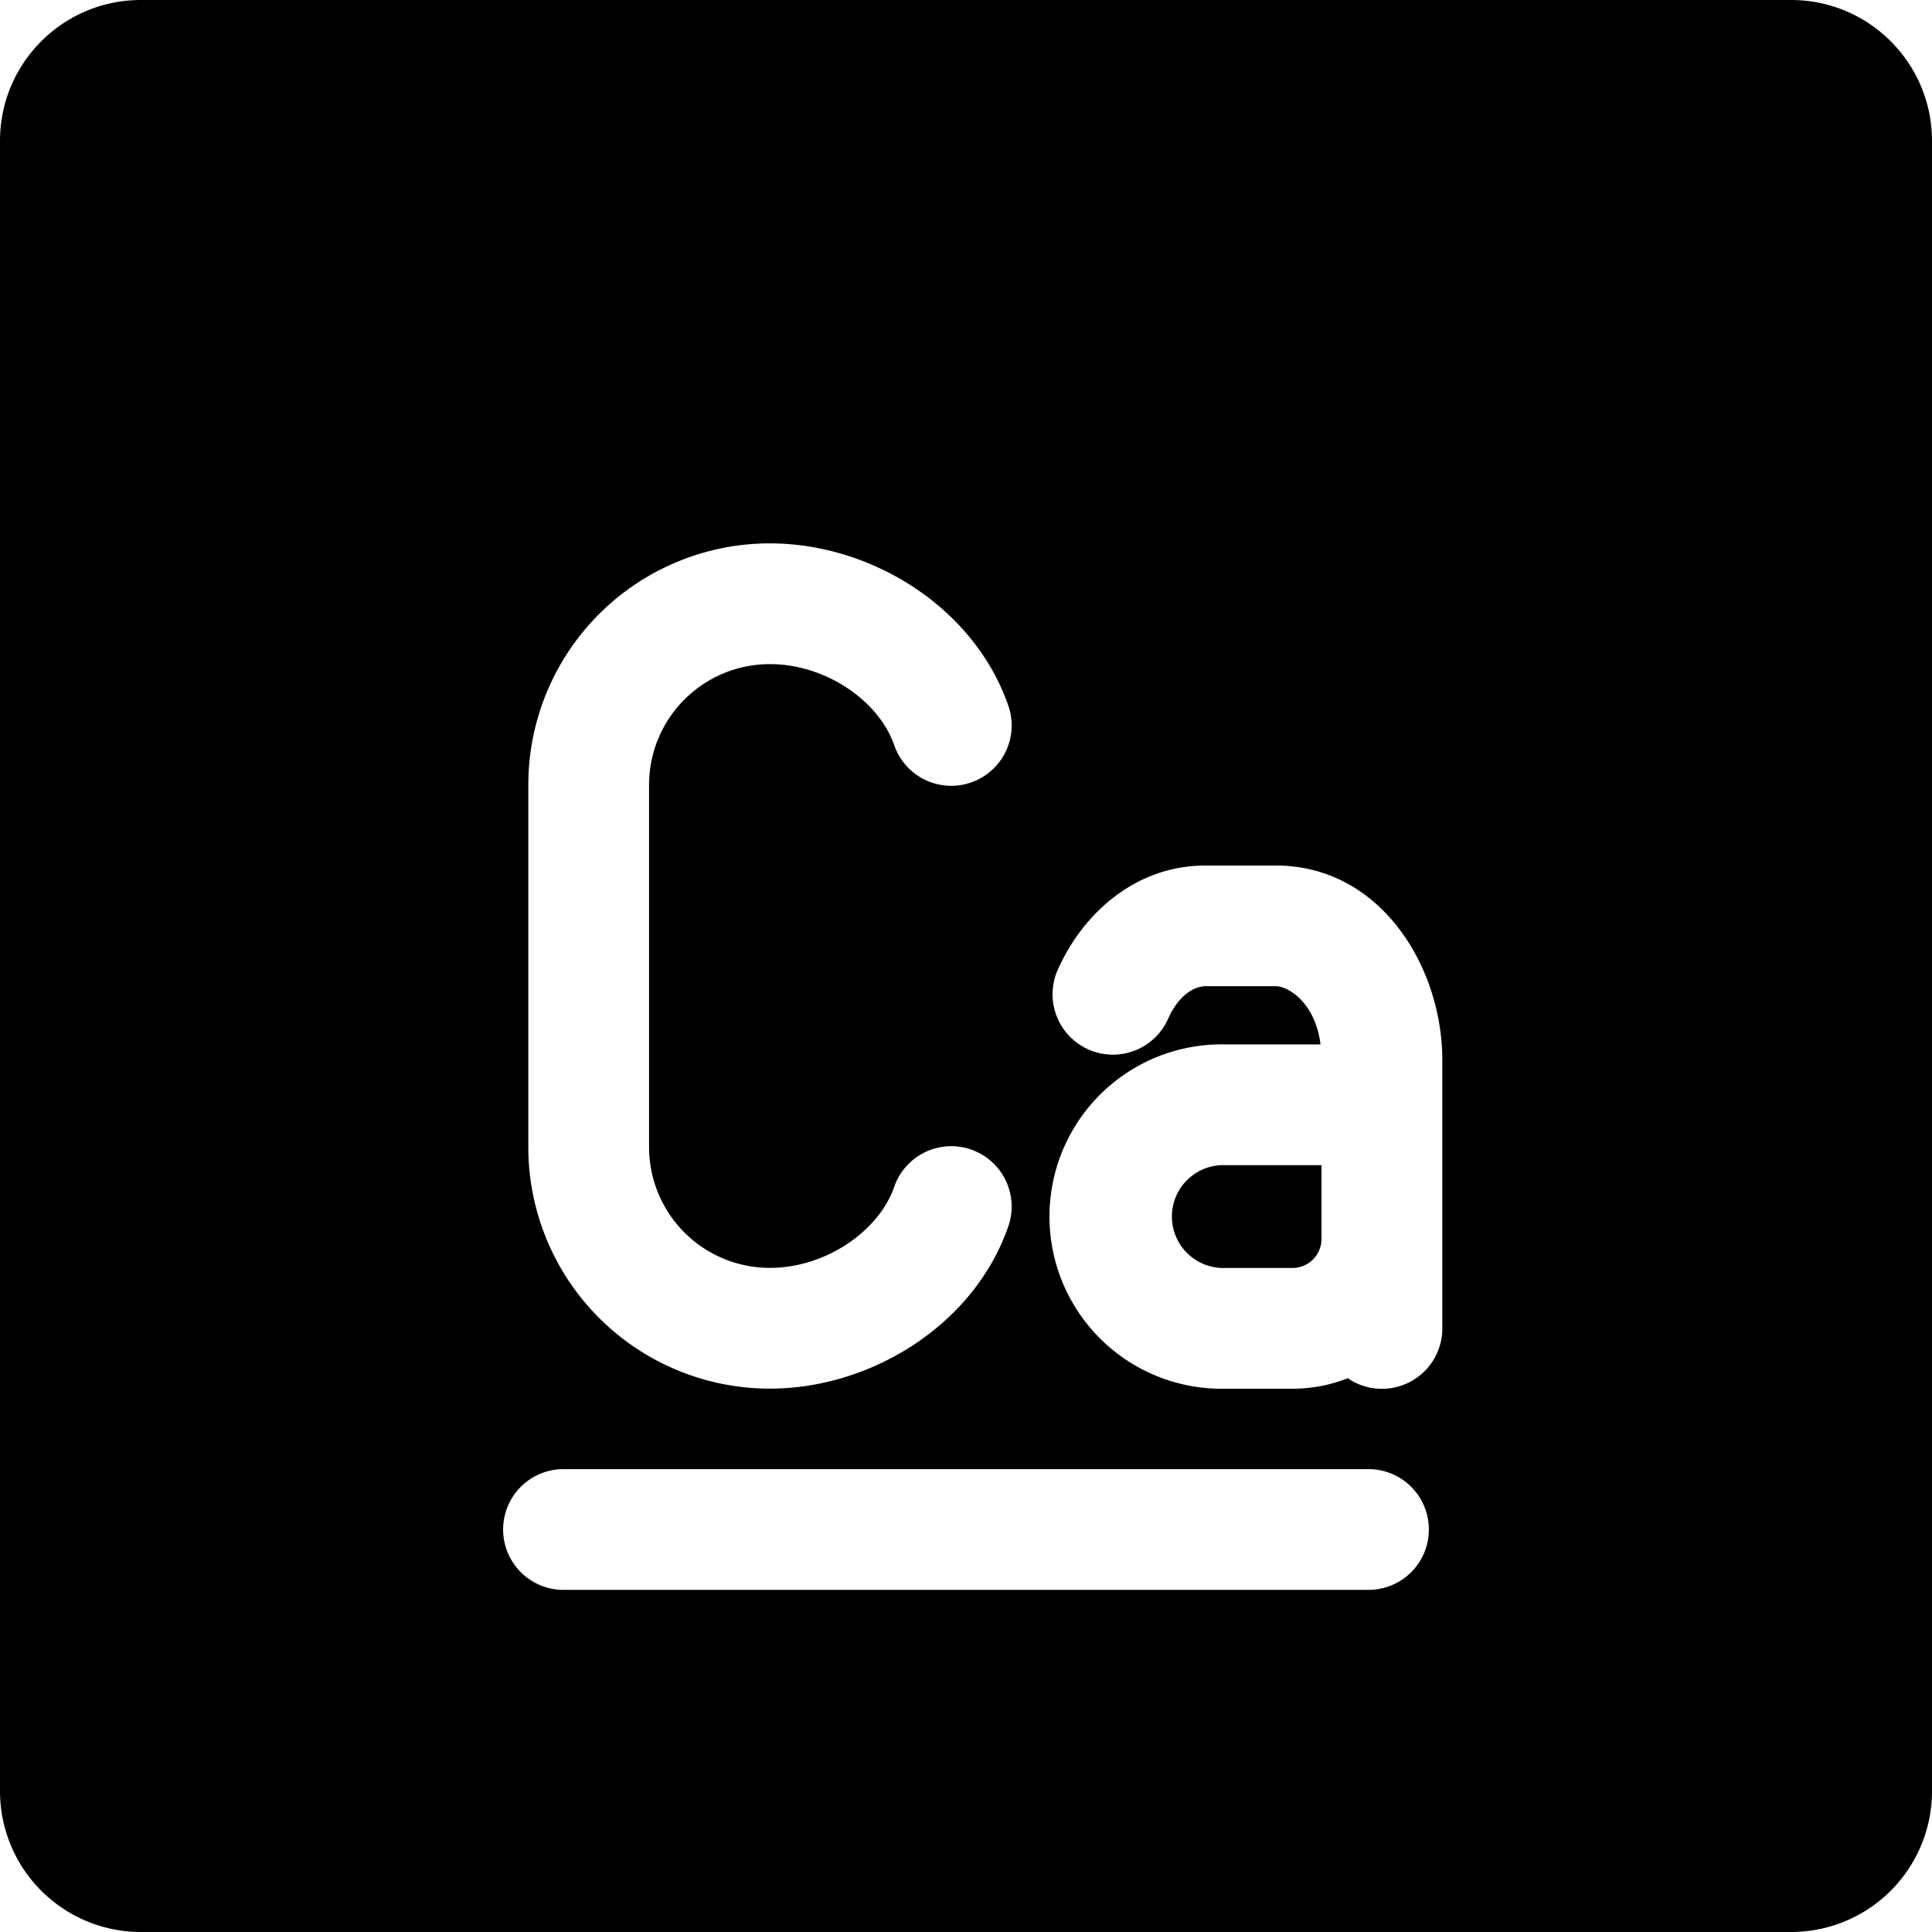
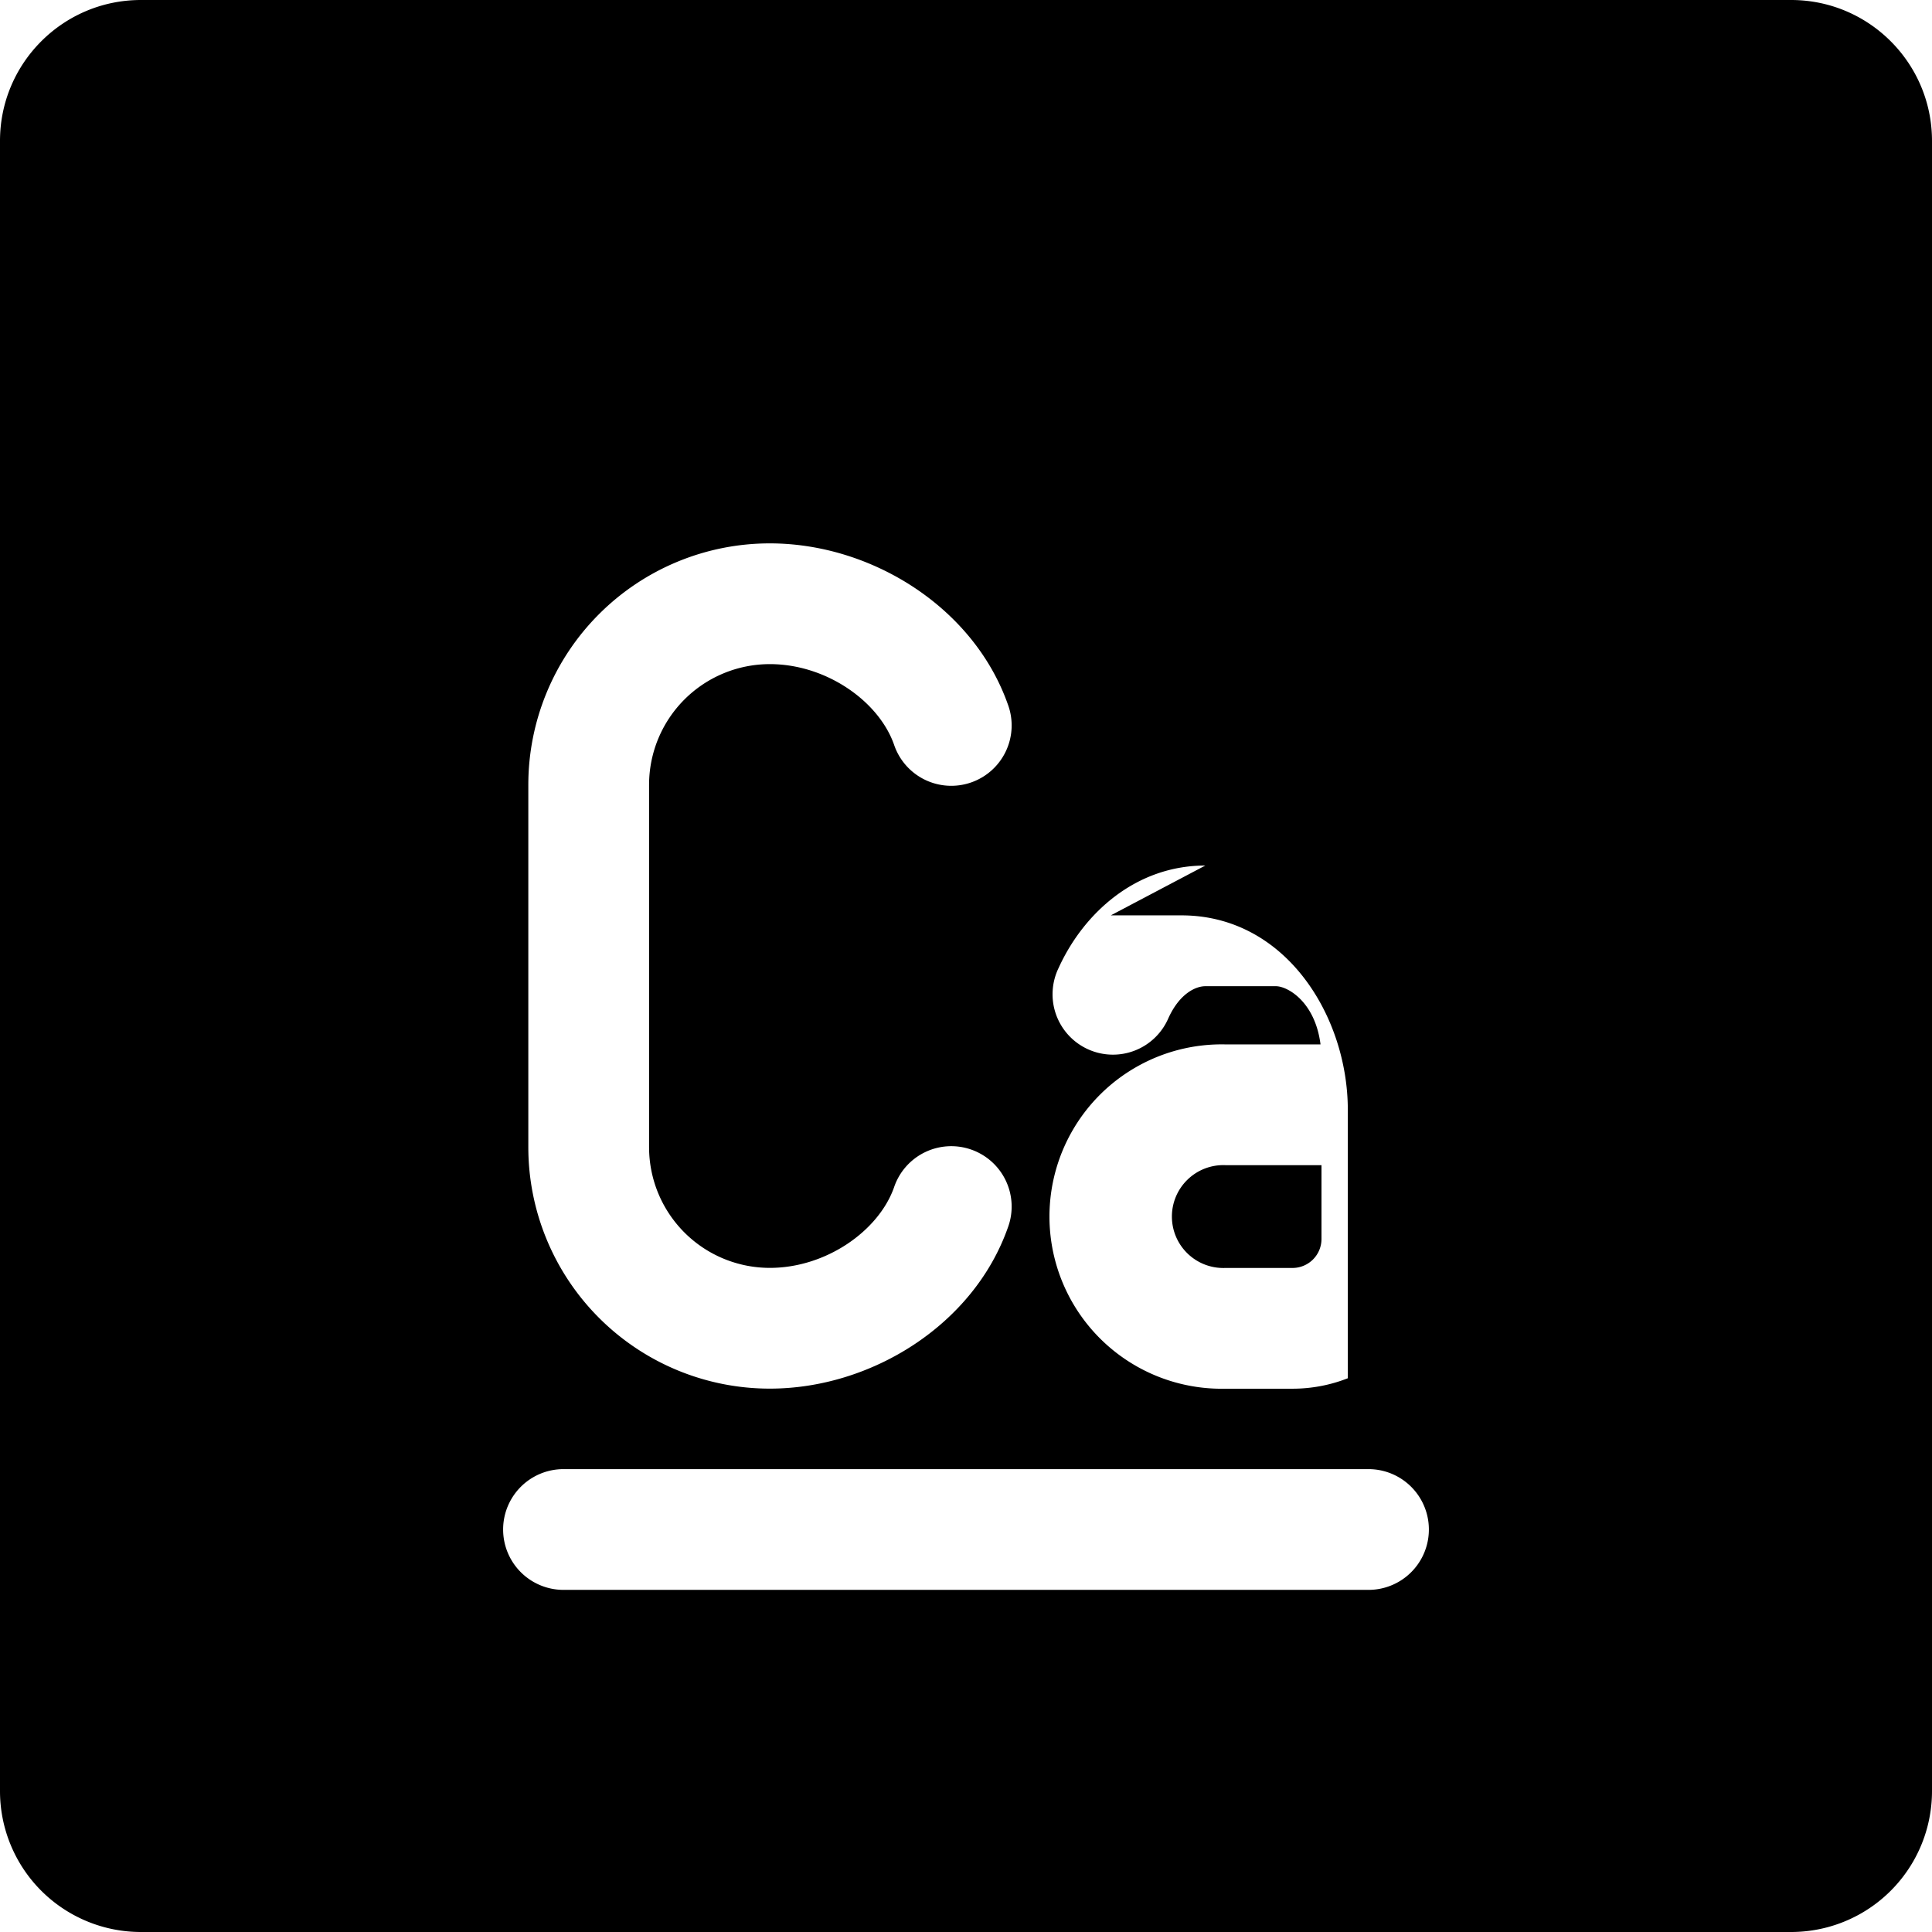
<svg xmlns="http://www.w3.org/2000/svg" fill="none" viewBox="0 0 24 24">
-   <path fill="#000000" fill-rule="evenodd" d="M0 1.75C0 0.784 0.784 0 1.75 0h20.5C23.216 0 24 0.784 24 1.75v20.5A1.75 1.75 0 0 1 22.25 24H1.75A1.75 1.75 0 0 1 0 22.25V1.75Zm7 16.5a0.75 0.75 0 0 0 0 1.5h10a0.75 0.75 0 0 0 0 -1.5H7Zm2.563 -10a1.5 1.5 0 0 0 -1.5 1.5v4.5a1.5 1.5 0 0 0 1.5 1.5c0.7 0 1.352 -0.46 1.543 -1a0.75 0.75 0 1 1 1.414 0.5c-0.427 1.209 -1.698 2 -2.957 2a3 3 0 0 1 -3 -3v-4.5a3 3 0 0 1 3 -3c1.26 0 2.53 0.792 2.957 2a0.75 0.75 0 1 1 -1.414 0.5c-0.19 -0.54 -0.843 -1 -1.543 -1Zm5.41 2.502c-0.86 0 -1.51 0.586 -1.822 1.271a0.75 0.75 0 1 0 1.364 0.623c0.142 -0.31 0.343 -0.395 0.458 -0.395h0.877c0.142 0 0.486 0.19 0.554 0.723h-1.182a2.139 2.139 0 1 0 0 4.277h0.833c0.243 0 0.475 -0.046 0.688 -0.13a0.75 0.75 0 0 0 1.174 -0.619l0 -1.112 0 -0.555 0 -0.004v-1.663c0 -1.16 -0.77 -2.416 -2.067 -2.416h-0.877Zm1.443 4.638v-0.916h-1.194a0.639 0.639 0 1 0 0 1.277h0.833a0.36 0.36 0 0 0 0.361 -0.36Z" clip-rule="evenodd" stroke-width="1" />
+   <path fill="#000000" fill-rule="evenodd" d="M0 1.75C0 0.784 0.784 0 1.75 0h20.5C23.216 0 24 0.784 24 1.75v20.5A1.75 1.75 0 0 1 22.25 24H1.75A1.75 1.75 0 0 1 0 22.25V1.75Zm7 16.5a0.75 0.75 0 0 0 0 1.5h10a0.75 0.75 0 0 0 0 -1.5H7Zm2.563 -10a1.5 1.5 0 0 0 -1.5 1.5v4.5a1.5 1.5 0 0 0 1.5 1.5c0.7 0 1.352 -0.46 1.543 -1a0.75 0.75 0 1 1 1.414 0.5c-0.427 1.209 -1.698 2 -2.957 2a3 3 0 0 1 -3 -3v-4.5a3 3 0 0 1 3 -3c1.26 0 2.53 0.792 2.957 2a0.75 0.75 0 1 1 -1.414 0.5c-0.19 -0.54 -0.843 -1 -1.543 -1Zm5.41 2.502c-0.86 0 -1.51 0.586 -1.822 1.271a0.75 0.75 0 1 0 1.364 0.623c0.142 -0.31 0.343 -0.395 0.458 -0.395h0.877c0.142 0 0.486 0.19 0.554 0.723h-1.182a2.139 2.139 0 1 0 0 4.277h0.833c0.243 0 0.475 -0.046 0.688 -0.13l0 -1.112 0 -0.555 0 -0.004v-1.663c0 -1.16 -0.77 -2.416 -2.067 -2.416h-0.877Zm1.443 4.638v-0.916h-1.194a0.639 0.639 0 1 0 0 1.277h0.833a0.36 0.36 0 0 0 0.361 -0.36Z" clip-rule="evenodd" stroke-width="1" />
</svg>